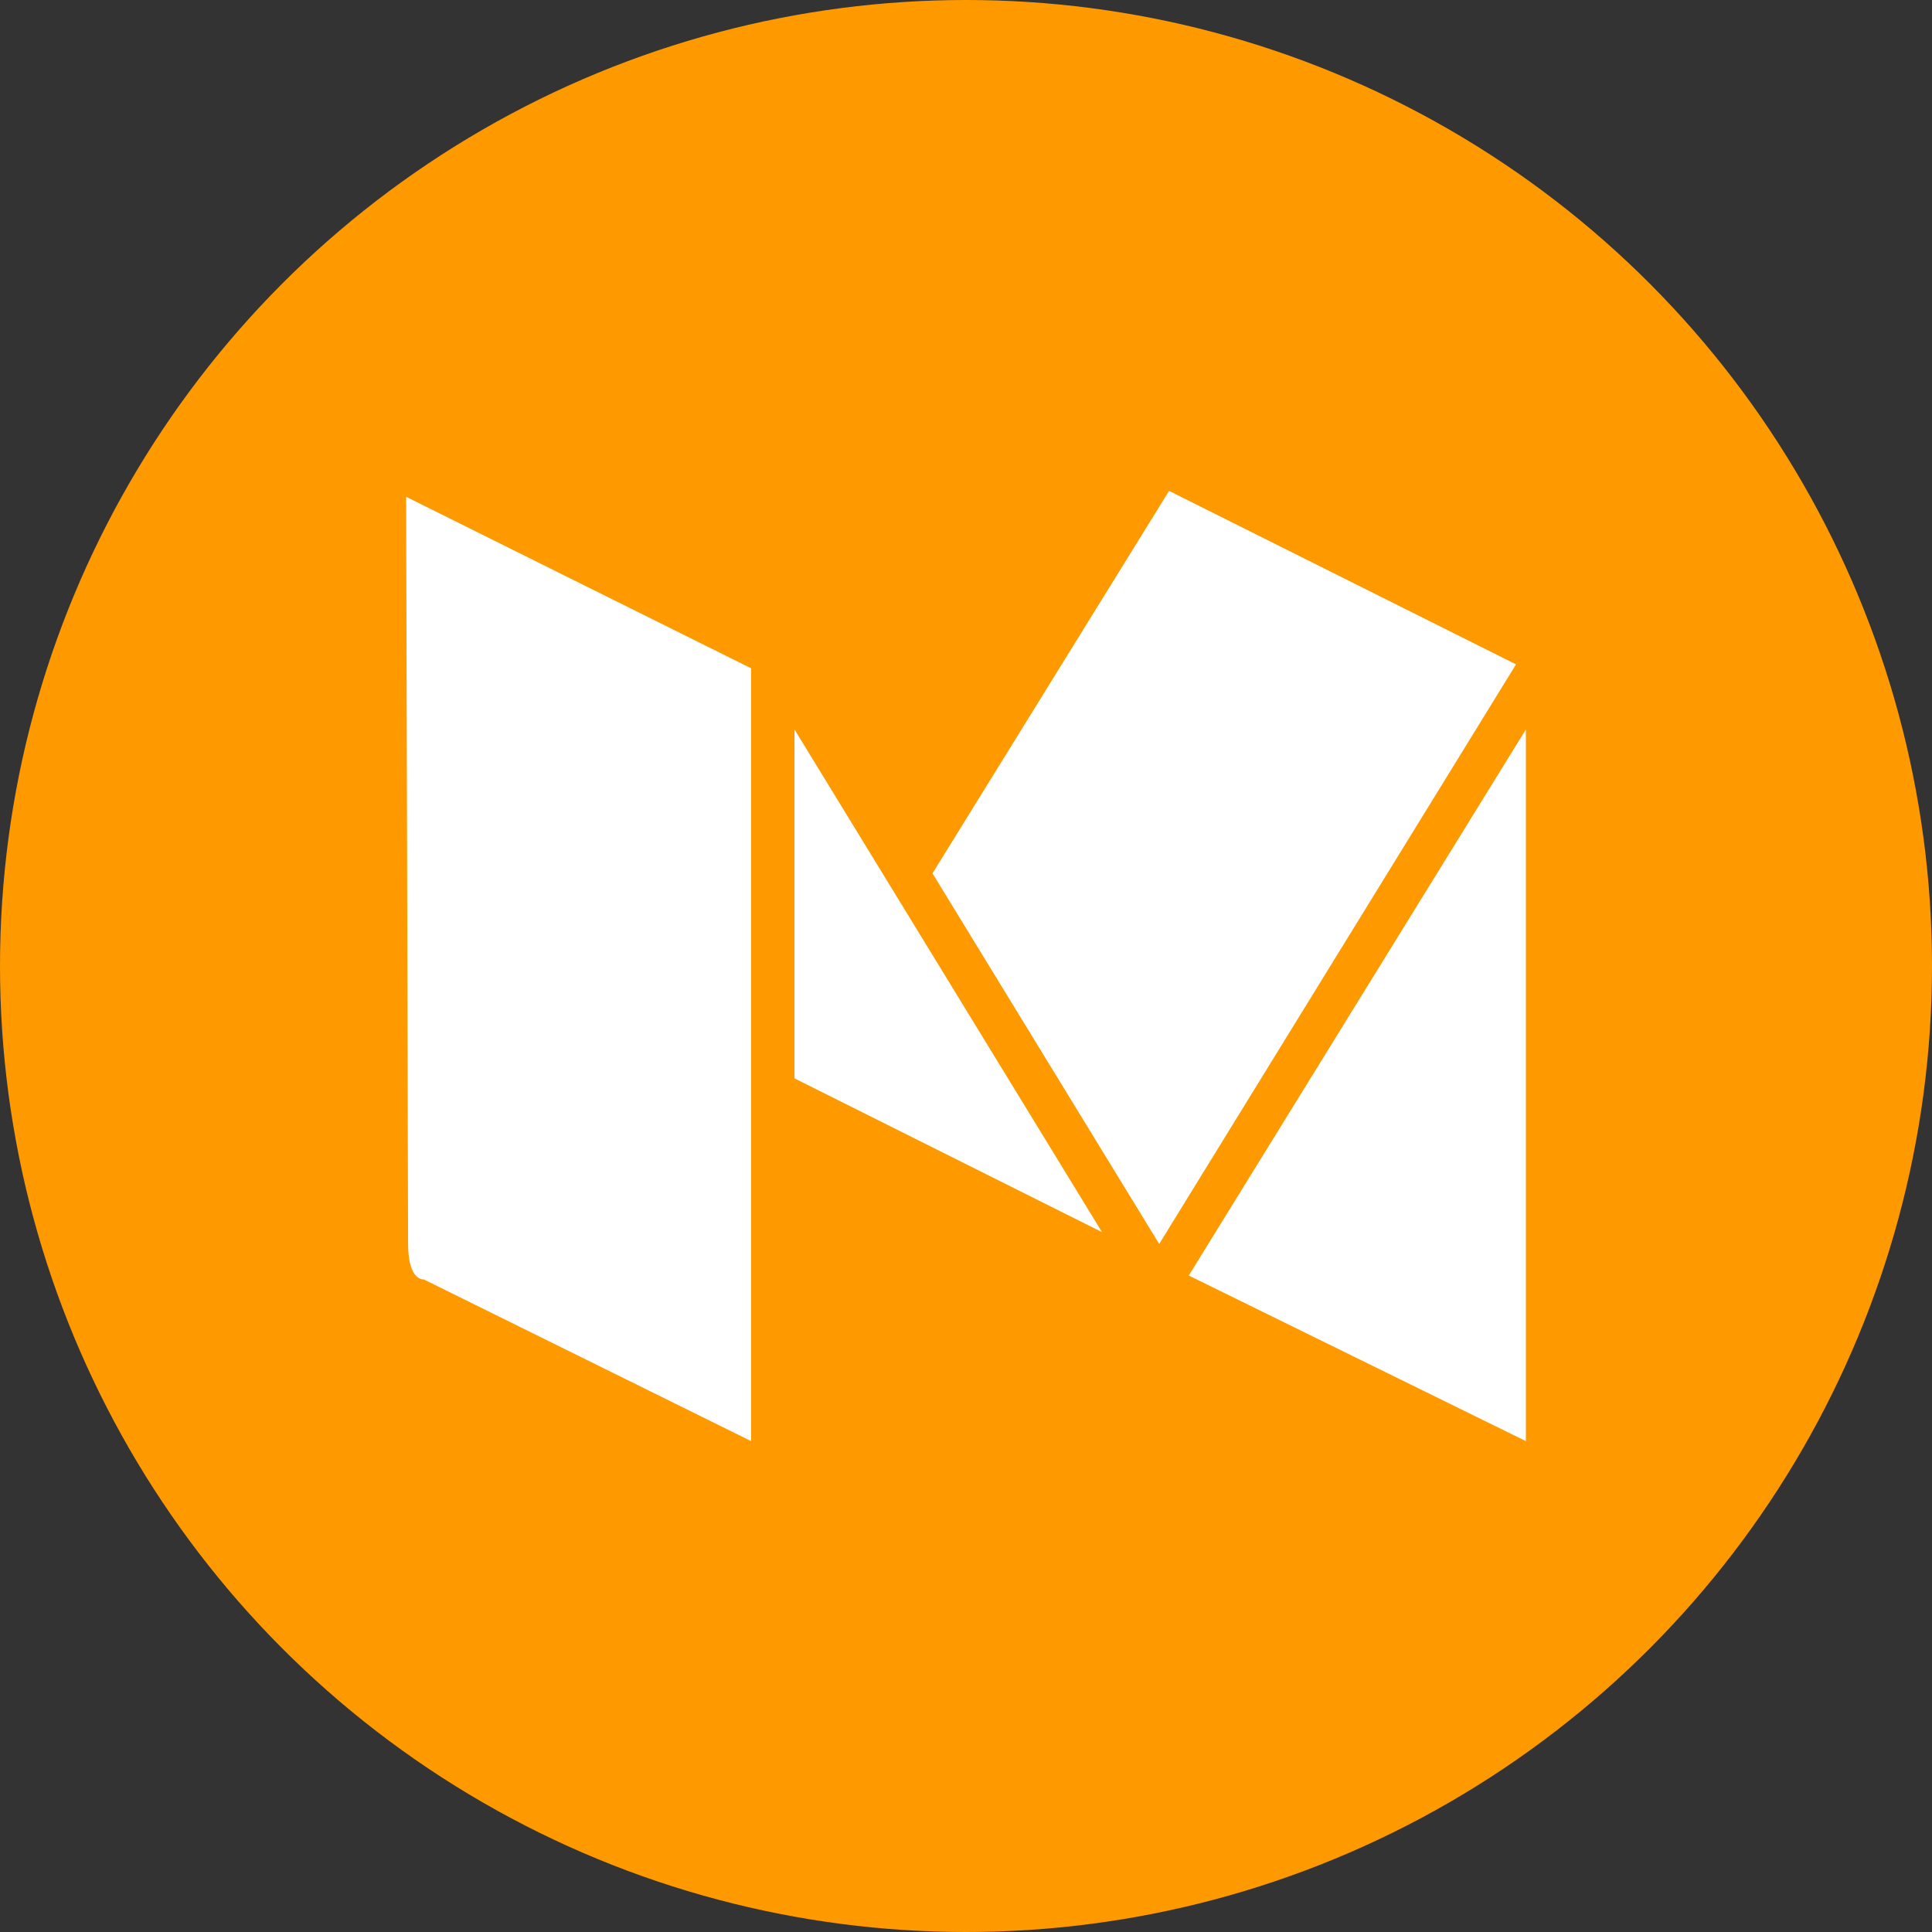
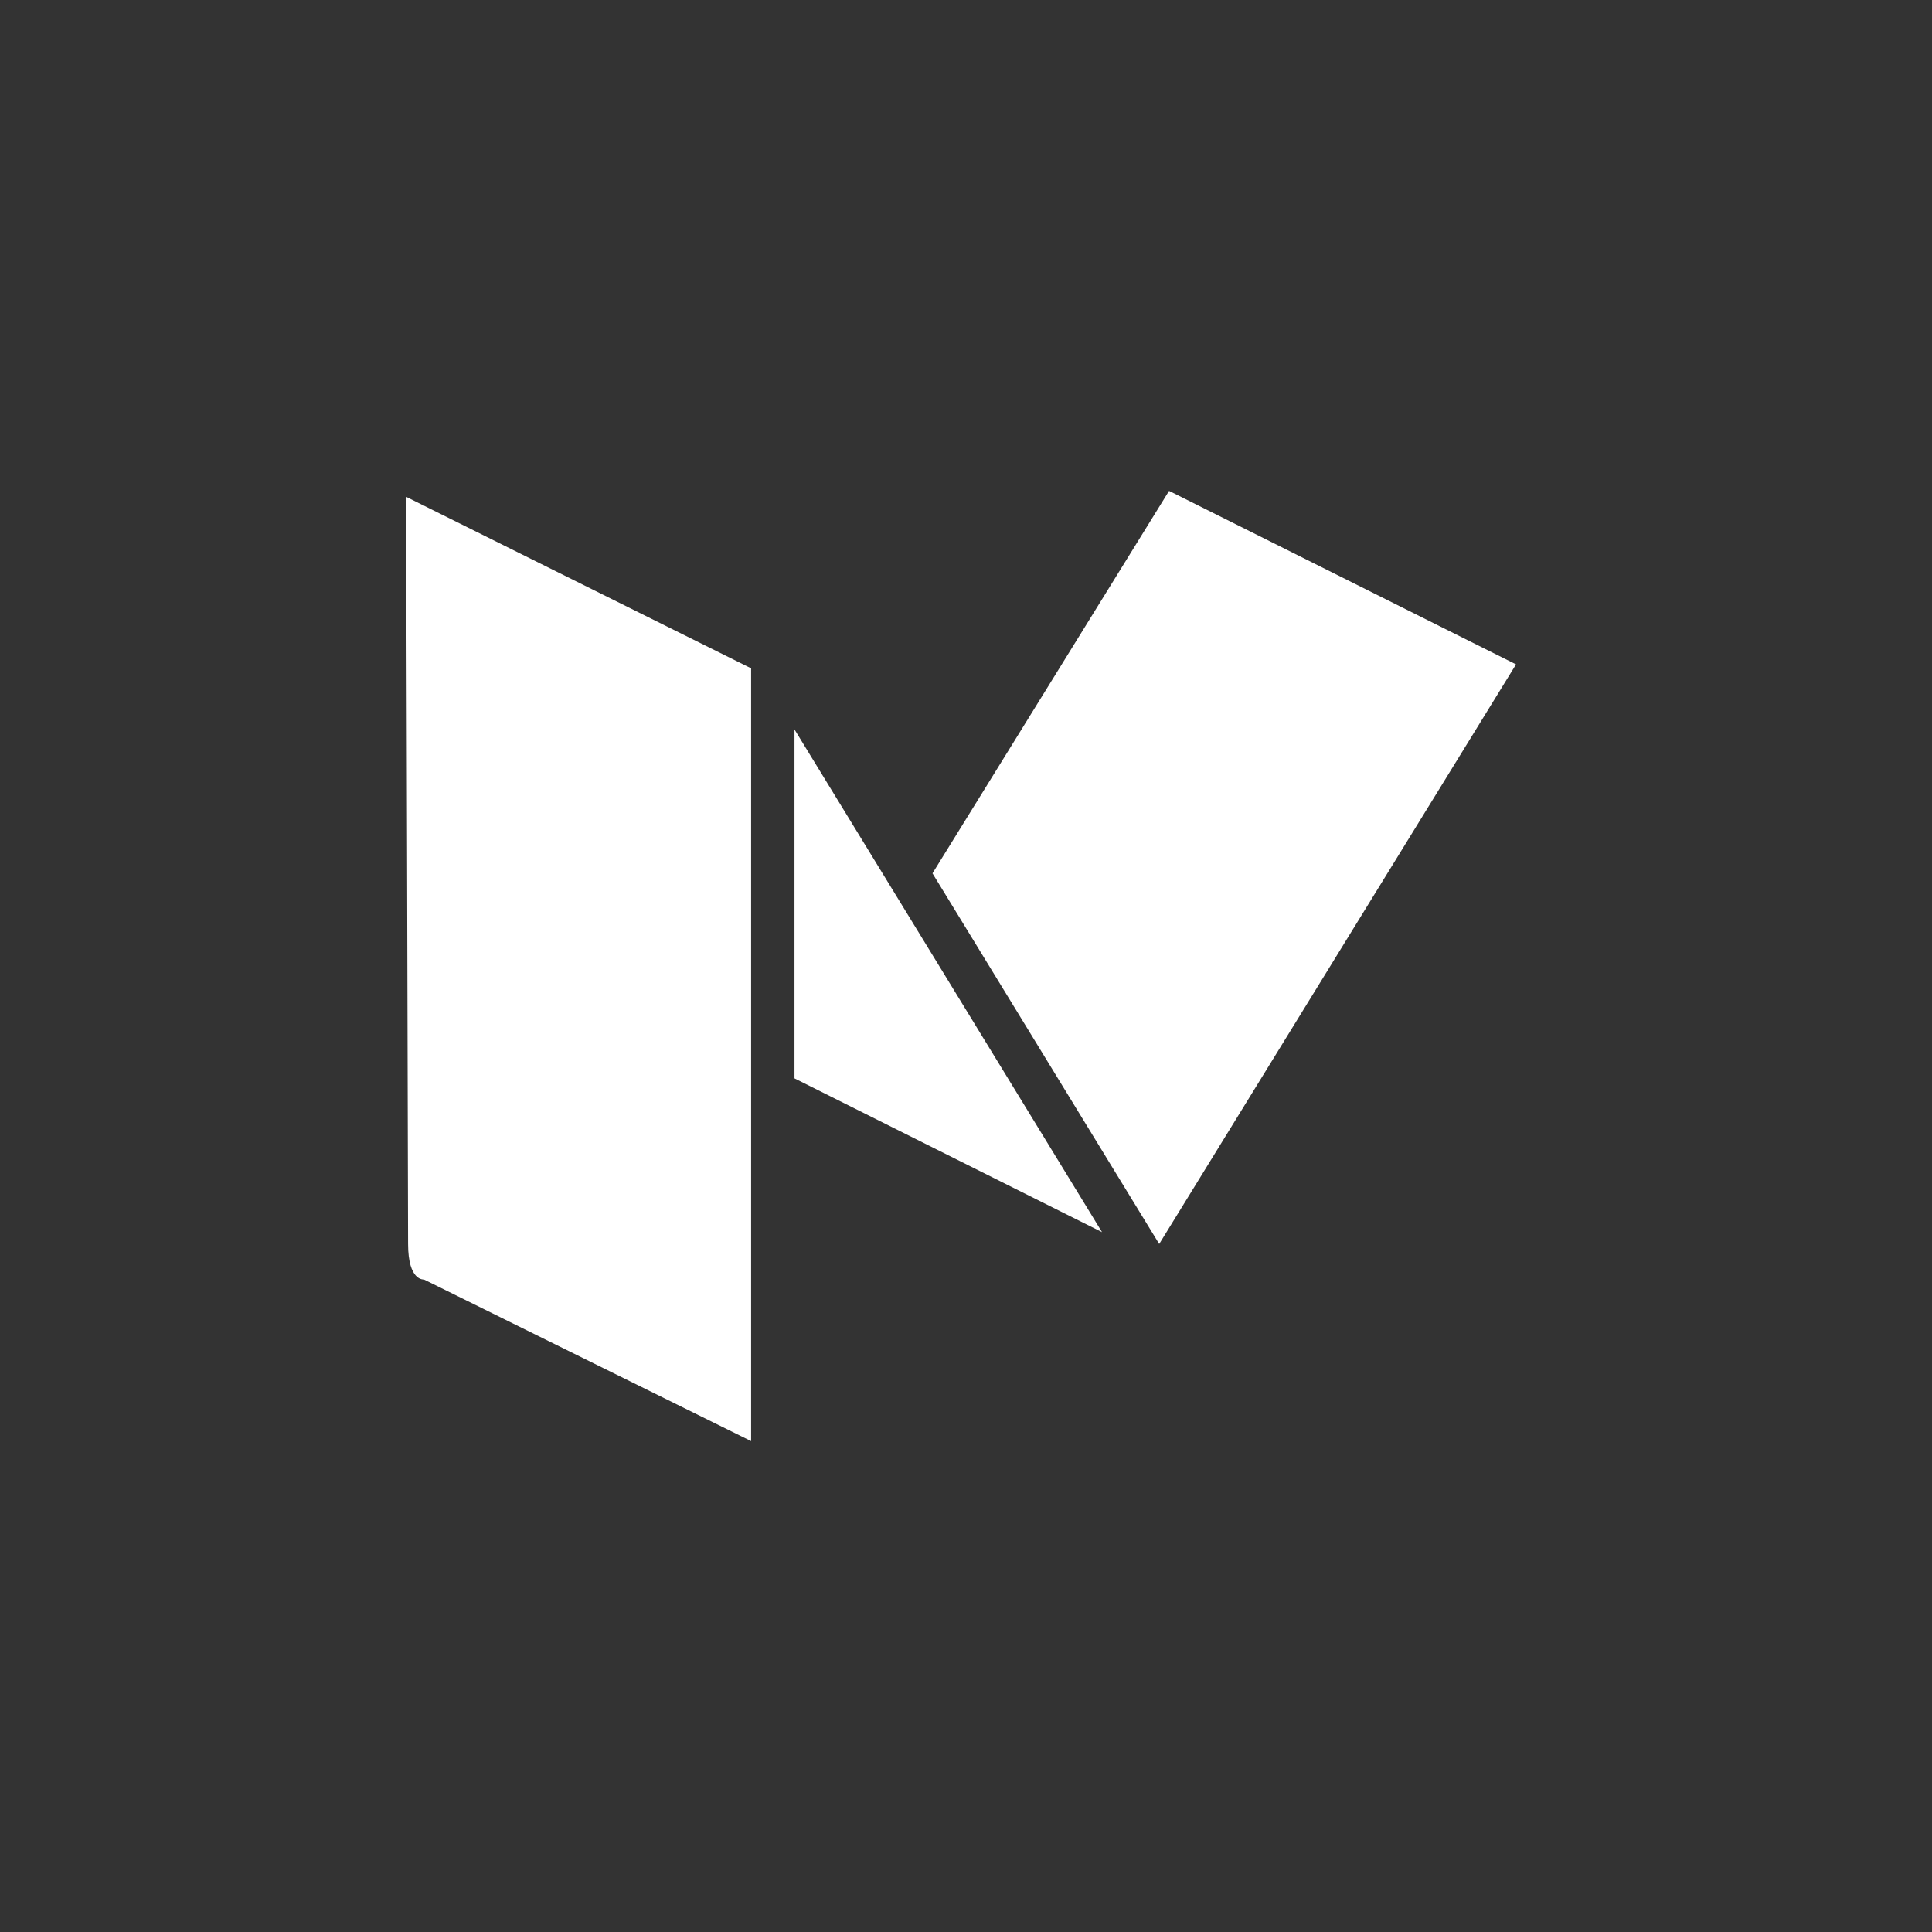
<svg xmlns="http://www.w3.org/2000/svg" viewBox="0 0 98 98">
  <rect x="0" y="0" width="98" height="98" fill="#333333" stroke="none" />
  <style type="text/css">
	.st0{fill:#FF9900;}
	.st1{fill:#FFFFFF;}
</style>
-   <circle class="st0" cx="49" cy="49" r="49" />
-   <polygon class="st1" points="60.3 64.7 77.4 37 77.4 73.1 " />
-   <path class="st1" d="M20.6 25.2l17.5 8.7v39.2l-16.6-8.2c0 0-0.8 0.1-0.8-1.8S20.6 25.2 20.6 25.2z" />
+   <path class="st1" d="M20.6 25.2l17.5 8.7v39.2l-16.6-8.2c0 0-0.8 0.1-0.8-1.8S20.6 25.2 20.6 25.2" />
  <polygon class="st1" points="40.3 37 40.3 54.7 55.9 62.5 " />
  <polygon class="st1" points="47.3 44.3 59.3 24.9 76.9 33.7 58.8 63.1 " />
</svg>